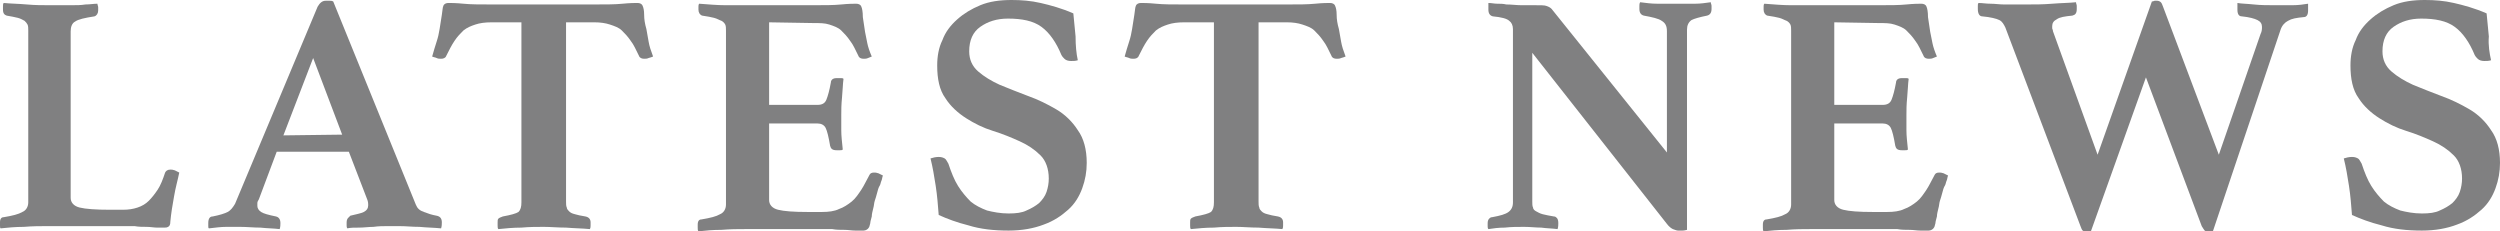
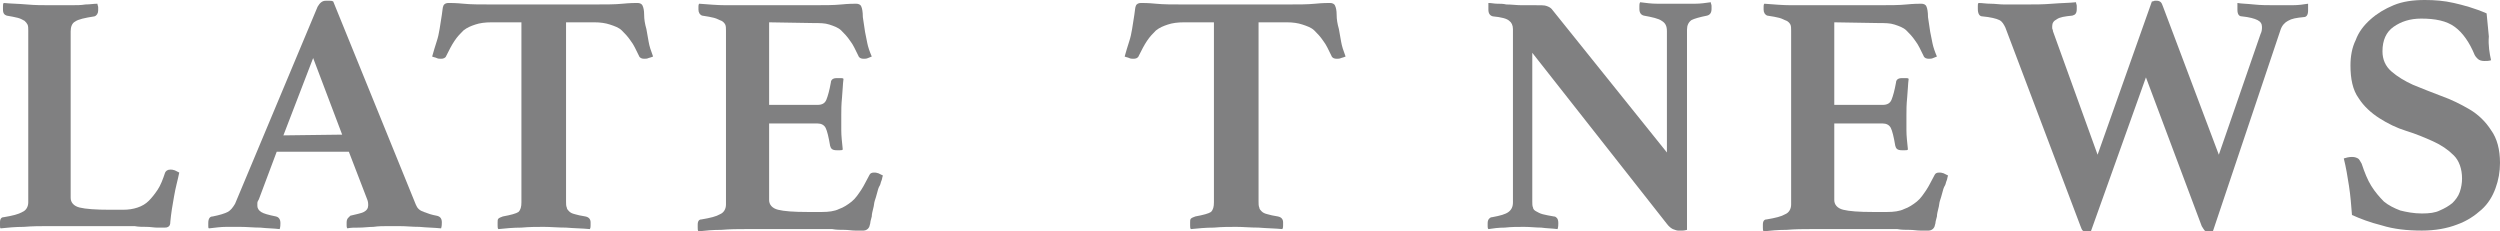
<svg xmlns="http://www.w3.org/2000/svg" version="1.1" id="圖層_1" x="0px" y="0px" width="336.1px" height="31.1px" viewBox="0 0 336.1 31.1" style="enable-background:new 0 0 336.1 31.1;" xml:space="preserve">
  <style type="text/css">
	.st0{fill:#808081;}
</style>
  <g>
    <g>
      <g>
        <path class="st0" d="M9.5,26.6c0,0.6,0.4,1.1,1.2,1.3c0.8,0.2,2.2,0.3,4.1,0.3h1.7c0.8,0,1.4-0.1,2-0.3c0.6-0.2,1.1-0.5,1.5-0.9     s0.8-0.9,1.2-1.5c0.4-0.6,0.7-1.4,1-2.3c0.1-0.2,0.3-0.4,0.7-0.4c0.2,0,0.3,0,0.6,0.1c0.2,0.1,0.4,0.2,0.6,0.3     c-0.2,1-0.5,2-0.7,3.2c-0.2,1.1-0.4,2.3-0.5,3.4c0,0.4-0.1,0.6-0.3,0.7c-0.2,0.1-0.3,0.1-0.5,0.1s-0.6,0-1,0s-0.9-0.1-1.4-0.1     s-1.1,0-1.6-0.1c-0.5,0-1,0-1.4,0H6.3c-0.9,0-1.9,0-3.1,0.1c-1.1,0-2.2,0.1-3.1,0.2C0,30.7,0,30.5,0,30.3c0-0.2,0-0.3,0-0.4     c0-0.5,0.2-0.7,0.5-0.7c1.2-0.2,2-0.4,2.5-0.7c0.5-0.2,0.8-0.7,0.8-1.3V4.1c0-0.3,0-0.6-0.1-0.8C3.6,3.1,3.5,3,3.3,2.8     C3.1,2.7,2.8,2.5,2.4,2.4C2,2.3,1.5,2.2,0.9,2.1C0.6,2,0.4,1.8,0.4,1.3c0-0.1,0-0.2,0-0.4s0-0.4,0.1-0.5c1,0.1,2,0.1,3.1,0.2     s2.1,0.1,2.9,0.1c0.4,0,0.9,0,1.5,0s1.1,0,1.7,0c0.6,0,1.2,0,1.8-0.1c0.6,0,1.1-0.1,1.6-0.1c0,0.2,0.1,0.3,0.1,0.5s0,0.3,0,0.4     c0,0.4-0.2,0.7-0.5,0.8c-1.3,0.2-2.2,0.4-2.6,0.7C9.7,3.1,9.5,3.6,9.5,4.2V26.6z" />
        <path class="st0" d="M46.9,20.4h-9.7l-2.4,6.4c-0.1,0.2-0.2,0.3-0.2,0.5s0,0.3,0,0.4c0,0.3,0.2,0.6,0.5,0.8c0.3,0.2,1,0.4,2,0.6     c0.4,0.1,0.6,0.4,0.6,0.9c0,0.2,0,0.5-0.1,0.8c-0.8-0.1-1.7-0.1-2.6-0.2c-0.9,0-1.8-0.1-2.7-0.1c-0.6,0-1.3,0-1.9,0     c-0.7,0-1.4,0.1-2.3,0.2c-0.1,0-0.1-0.2-0.1-0.3c0-0.2,0-0.3,0-0.4c0-0.6,0.2-0.9,0.6-0.9c1-0.2,1.6-0.4,2-0.6s0.7-0.6,1-1.1     L42.7,0.9c0.3-0.5,0.6-0.8,1.1-0.8c0.2,0,0.3,0,0.5,0s0.3,0,0.5,0.1l11.1,27.3c0.2,0.5,0.5,0.8,1.1,1c0.5,0.2,1.1,0.4,1.7,0.5     c0.5,0.1,0.7,0.4,0.7,0.9c0,0.2,0,0.5-0.1,0.8c-1-0.1-1.9-0.1-2.9-0.2c-1,0-1.8-0.1-2.7-0.1c-0.4,0-1,0-1.6,0s-1.2,0-1.9,0.1     c-0.6,0-1.3,0.1-1.9,0.1c-0.6,0-1.2,0-1.6,0.1c-0.1-0.1-0.1-0.3-0.1-0.4c0-0.2,0-0.3,0-0.4c0-0.3,0.1-0.5,0.2-0.6     c0.1-0.1,0.2-0.2,0.3-0.3c0.8-0.2,1.4-0.3,1.8-0.5c0.4-0.2,0.6-0.5,0.6-0.9c0-0.2,0-0.4-0.1-0.7L46.9,20.4z M46,18.1L42.1,7.8     l-4,10.4L46,18.1L46,18.1z" />
        <path class="st0" d="M76.1,3v24.1c0,0.3,0,0.6,0.1,0.8c0,0.2,0.2,0.4,0.3,0.5c0.2,0.2,0.4,0.3,0.8,0.4c0.3,0.1,0.8,0.2,1.4,0.3     c0.5,0.1,0.7,0.4,0.7,0.8c0,0.1,0,0.2,0,0.4c0,0.2,0,0.3-0.1,0.5c-1-0.1-2-0.1-3.2-0.2c-1.1,0-2.1-0.1-3-0.1s-1.9,0-3,0.1     c-1.1,0-2.1,0.1-3.1,0.2c-0.1-0.1-0.1-0.3-0.1-0.5s0-0.3,0-0.4c0-0.2,0-0.4,0.1-0.5s0.3-0.2,0.6-0.3c1.1-0.2,1.8-0.4,2.1-0.6     c0.3-0.3,0.4-0.7,0.4-1.3V3h-4c-0.9,0-1.6,0.1-2.2,0.3c-0.6,0.2-1.1,0.4-1.6,0.8c-0.4,0.4-0.8,0.8-1.2,1.4s-0.7,1.2-1.1,2     c-0.1,0.3-0.4,0.4-0.7,0.4c-0.2,0-0.4,0-0.6-0.1c-0.2-0.1-0.4-0.1-0.6-0.2c0.2-0.7,0.4-1.4,0.6-2C58.9,5,59,4.5,59.1,3.9     c0.1-0.7,0.2-1.3,0.3-1.9s0.1-1,0.2-1.2c0.1-0.3,0.4-0.4,0.7-0.4s1,0,2,0.1s2.2,0.1,3.6,0.1h14.2c1.4,0,2.6,0,3.6-0.1     s1.7-0.1,2-0.1s0.6,0.1,0.7,0.4C86.5,1,86.6,1.4,86.6,2s0.1,1.2,0.3,1.9C87,4.5,87.1,5,87.2,5.6c0.1,0.6,0.3,1.2,0.6,2     c-0.2,0.1-0.3,0.1-0.6,0.2c-0.2,0.1-0.4,0.1-0.6,0.1c-0.3,0-0.6-0.1-0.7-0.4c-0.4-0.8-0.7-1.5-1.1-2c-0.4-0.6-0.8-1-1.2-1.4     c-0.4-0.4-1-0.6-1.6-0.8S80.7,3,79.9,3H76.1z" />
        <path class="st0" d="M103.4,3v11.1h6.5c0.6,0,1-0.2,1.2-0.7s0.4-1.2,0.6-2.3c0-0.2,0.1-0.4,0.3-0.5c0.2-0.1,0.4-0.1,0.6-0.1     c0.1,0,0.2,0,0.4,0c0.2,0,0.3,0,0.4,0.1c-0.1,0.7-0.1,1.5-0.2,2.5s-0.1,1.7-0.1,2.4c0,0.6,0,1.2,0,2s0.1,1.6,0.2,2.6     c-0.1,0.1-0.2,0.1-0.4,0.1c-0.2,0-0.3,0-0.4,0c-0.6,0-0.8-0.2-0.9-0.6c-0.2-1.2-0.4-2-0.6-2.4s-0.6-0.6-1.1-0.6h-6.5v10.3     c0,0.6,0.4,1.1,1.2,1.3c0.8,0.2,2.1,0.3,4,0.3h1.9c0.9,0,1.7-0.1,2.3-0.4c0.6-0.2,1.2-0.6,1.7-1s0.9-1,1.3-1.6s0.7-1.3,1.1-2     c0.1-0.2,0.3-0.3,0.6-0.3c0.2,0,0.3,0,0.6,0.1c0.2,0.1,0.4,0.2,0.6,0.3c-0.1,0.2-0.1,0.5-0.2,0.7s-0.1,0.4-0.2,0.6     c-0.2,0.3-0.3,0.7-0.4,1.1s-0.2,0.7-0.3,1c-0.1,0.3-0.1,0.7-0.2,1c-0.1,0.4-0.2,0.8-0.2,1.1c-0.1,0.4-0.2,0.7-0.2,0.9     c-0.1,0.3-0.1,0.5-0.2,0.6c-0.1,0.2-0.4,0.4-0.7,0.4c-0.2,0-0.6,0-1.1,0s-1-0.1-1.5-0.1s-1.1,0-1.6-0.1c-0.6,0-1,0-1.4,0h-10.4     c-0.9,0-1.9,0-3.1,0.1c-1.1,0-2.2,0.1-3.1,0.2c-0.1-0.1-0.1-0.3-0.1-0.5s0-0.3,0-0.4c0-0.5,0.2-0.7,0.5-0.7     c1.2-0.2,2-0.4,2.5-0.7c0.5-0.2,0.8-0.7,0.8-1.3V4.1c0-0.3,0-0.6-0.1-0.8S97.2,2.9,97,2.8c-0.3-0.1-0.6-0.3-1-0.4     c-0.4-0.1-0.9-0.2-1.6-0.3c-0.3-0.1-0.5-0.4-0.5-0.8c0-0.2,0-0.3,0-0.4s0-0.3,0.1-0.4c1.3,0.1,2.5,0.2,3.5,0.2s1.9,0,2.6,0h9.4     c1.4,0,2.6,0,3.6-0.1s1.7-0.1,2-0.1s0.6,0.1,0.7,0.4c0.1,0.2,0.2,0.7,0.2,1.4c0.1,0.7,0.2,1.3,0.3,2c0.1,0.5,0.2,1,0.3,1.5     c0.1,0.5,0.3,1.1,0.6,1.8c-0.2,0.1-0.3,0.1-0.5,0.2s-0.4,0.1-0.6,0.1c-0.3,0-0.6-0.1-0.7-0.4c-0.4-0.8-0.7-1.5-1.1-2     c-0.4-0.6-0.8-1-1.2-1.4c-0.4-0.4-1-0.6-1.6-0.8s-1.3-0.2-2.1-0.2L103.4,3L103.4,3z" />
-         <path class="st0" d="M144.9,8.1c-0.3,0.1-0.6,0.1-0.9,0.1c-0.4,0-0.7-0.1-0.9-0.3s-0.3-0.3-0.4-0.5c-0.7-1.7-1.6-3-2.7-3.8     c-1.1-0.8-2.6-1.1-4.5-1.1c-1.5,0-2.7,0.4-3.7,1.1s-1.5,1.8-1.5,3.3c0,1.1,0.4,2,1.2,2.7s1.8,1.3,2.9,1.8c1.2,0.5,2.5,1,3.8,1.5     c1.4,0.5,2.6,1.1,3.8,1.8s2.2,1.7,2.9,2.8c0.8,1.1,1.2,2.6,1.2,4.4c0,1.2-0.2,2.3-0.6,3.4c-0.4,1.1-1,2.1-1.9,2.9s-1.9,1.5-3.3,2     c-1.3,0.5-2.9,0.8-4.7,0.8c-2,0-3.8-0.2-5.4-0.7c-1.6-0.4-2.9-0.9-4-1.4c-0.1-1.3-0.2-2.6-0.4-3.9c-0.2-1.3-0.4-2.5-0.7-3.7     c0.3-0.1,0.7-0.2,1.1-0.2s0.6,0.1,0.8,0.2c0.2,0.1,0.3,0.4,0.5,0.7c0.4,1.2,0.8,2.2,1.3,3s1.1,1.5,1.7,2.1     c0.6,0.5,1.4,0.9,2.2,1.2c0.8,0.2,1.8,0.4,2.9,0.4c1,0,1.8-0.1,2.4-0.4c0.7-0.3,1.2-0.6,1.7-1c0.4-0.4,0.8-0.9,1-1.5     s0.3-1.2,0.3-1.8c0-1.3-0.4-2.4-1.1-3.1c-0.8-0.8-1.7-1.4-2.8-1.9s-2.3-1-3.6-1.4s-2.5-1-3.6-1.7c-1.1-0.7-2.1-1.6-2.8-2.7     c-0.8-1.1-1.1-2.6-1.1-4.4c0-1.2,0.2-2.4,0.7-3.4c0.4-1.1,1.1-2,2-2.8c0.9-0.8,1.9-1.4,3.1-1.9C133,0.2,134.4,0,136,0     c1.3,0,2.6,0.1,3.9,0.4c1.3,0.3,2.8,0.7,4.4,1.4c0.1,0.9,0.2,2,0.3,3.1C144.6,6.1,144.7,7.2,144.9,8.1z" />
        <path class="st0" d="M169.2,3v24.1c0,0.3,0,0.6,0.1,0.8c0,0.2,0.2,0.4,0.3,0.5c0.2,0.2,0.4,0.3,0.8,0.4c0.3,0.1,0.8,0.2,1.4,0.3     c0.5,0.1,0.7,0.4,0.7,0.8c0,0.1,0,0.2,0,0.4c0,0.2,0,0.3-0.1,0.5c-1-0.1-2-0.1-3.2-0.2c-1.1,0-2.1-0.1-3-0.1s-1.9,0-3,0.1     c-1.1,0-2.1,0.1-3.1,0.2c-0.1-0.1-0.1-0.3-0.1-0.5s0-0.3,0-0.4c0-0.2,0-0.4,0.1-0.5s0.3-0.2,0.6-0.3c1.1-0.2,1.8-0.4,2.1-0.6     c0.3-0.3,0.4-0.7,0.4-1.3V3h-4c-0.9,0-1.6,0.1-2.2,0.3c-0.6,0.2-1.1,0.4-1.6,0.8c-0.4,0.4-0.8,0.8-1.2,1.4s-0.7,1.2-1.1,2     c-0.1,0.3-0.4,0.4-0.7,0.4c-0.2,0-0.4,0-0.6-0.1c-0.2-0.1-0.4-0.1-0.6-0.2c0.2-0.7,0.4-1.4,0.6-2c0.2-0.6,0.3-1.1,0.4-1.7     c0.1-0.7,0.2-1.3,0.3-1.9s0.1-1,0.2-1.2c0.1-0.3,0.4-0.4,0.7-0.4s1,0,2,0.1s2.2,0.1,3.6,0.1h14.2c1.4,0,2.6,0,3.6-0.1     s1.7-0.1,2-0.1s0.6,0.1,0.7,0.4c0.1,0.2,0.2,0.6,0.2,1.2s0.1,1.2,0.3,1.9c0.1,0.6,0.2,1.1,0.3,1.7s0.3,1.2,0.6,2     c-0.2,0.1-0.3,0.1-0.6,0.2c-0.2,0.1-0.4,0.1-0.6,0.1c-0.3,0-0.6-0.1-0.7-0.4c-0.4-0.8-0.7-1.5-1.1-2c-0.4-0.6-0.8-1-1.2-1.4     s-1-0.6-1.6-0.8S173.8,3,173,3H169.2z" />
        <path class="st0" d="M224.1,20.5V4.2c0-0.7-0.2-1.1-0.7-1.4c-0.4-0.3-1.3-0.5-2.4-0.7c-0.4-0.1-0.6-0.4-0.6-0.9     c0-0.1,0-0.2,0-0.4s0-0.3,0.1-0.5c0.8,0.1,1.5,0.2,2.3,0.2c0.7,0,1.6,0,2.6,0s1.8,0,2.5,0s1.4-0.1,2.1-0.2c0,0.2,0.1,0.3,0.1,0.5     s0,0.3,0,0.4c0,0.5-0.2,0.8-0.6,0.9c-1,0.2-1.7,0.4-2.1,0.6C227,3,226.8,3.4,226.8,4v26.9c-0.1,0-0.3,0.1-0.6,0.1s-0.5,0-0.6,0     c-0.2,0-0.4-0.1-0.7-0.2c-0.2-0.1-0.5-0.3-0.8-0.7L206,7.1v20c0,0.3,0,0.6,0.1,0.8c0,0.2,0.2,0.4,0.4,0.5s0.5,0.3,0.9,0.4     s0.9,0.2,1.5,0.3c0.2,0,0.3,0.1,0.4,0.2s0.2,0.3,0.2,0.7c0,0.2,0,0.5-0.1,0.8c-0.8-0.1-1.5-0.1-2.2-0.2c-0.7,0-1.5-0.1-2.3-0.1     c-0.9,0-1.7,0-2.6,0.1c-0.8,0-1.6,0.1-2.2,0.2c-0.1-0.1-0.1-0.3-0.1-0.4c0-0.2,0-0.3,0-0.4c0-0.3,0.1-0.5,0.2-0.6     c0.1-0.1,0.2-0.2,0.4-0.2c1.1-0.2,1.8-0.4,2.2-0.7c0.4-0.3,0.6-0.7,0.6-1.3V3.9c0-0.5-0.2-0.9-0.5-1.1c-0.3-0.3-1.1-0.5-2.2-0.6     c-0.4-0.1-0.6-0.4-0.6-0.9c0-0.1,0-0.1,0-0.2c0-0.1,0-0.2,0-0.3V0.4c0.4,0,0.8,0.1,1.2,0.1s0.8,0,1.2,0.1c0.7,0,1.4,0.1,2,0.1     c0.7,0,1.2,0,1.7,0c0.9,0,1.5,0,1.7,0.1c0.3,0.1,0.5,0.2,0.7,0.4L224.1,20.5z" />
        <path class="st0" d="M246.6,3v11.1h6.5c0.6,0,1-0.2,1.2-0.7s0.4-1.2,0.6-2.3c0-0.2,0.1-0.4,0.3-0.5s0.4-0.1,0.6-0.1     c0.1,0,0.2,0,0.4,0c0.2,0,0.3,0,0.4,0.1c-0.1,0.7-0.1,1.5-0.2,2.5s-0.1,1.7-0.1,2.4c0,0.6,0,1.2,0,2s0.1,1.6,0.2,2.6     c-0.1,0.1-0.2,0.1-0.4,0.1c-0.2,0-0.3,0-0.4,0c-0.6,0-0.8-0.2-0.9-0.6c-0.2-1.2-0.4-2-0.6-2.4s-0.6-0.6-1.1-0.6h-6.5v10.3     c0,0.6,0.4,1.1,1.2,1.3c0.8,0.2,2.1,0.3,4,0.3h1.9c0.9,0,1.7-0.1,2.3-0.4c0.6-0.2,1.2-0.6,1.7-1s0.9-1,1.3-1.6s0.7-1.3,1.1-2     c0.1-0.2,0.3-0.3,0.6-0.3c0.2,0,0.3,0,0.6,0.1c0.2,0.1,0.4,0.2,0.6,0.3c-0.1,0.2-0.1,0.5-0.2,0.7s-0.1,0.4-0.2,0.6     c-0.2,0.3-0.3,0.7-0.4,1.1s-0.2,0.7-0.3,1c-0.1,0.3-0.1,0.7-0.2,1c-0.1,0.4-0.2,0.8-0.2,1.1c-0.1,0.4-0.2,0.7-0.2,0.9     c-0.1,0.3-0.1,0.5-0.2,0.6c-0.1,0.2-0.4,0.4-0.7,0.4c-0.2,0-0.6,0-1.1,0s-1-0.1-1.5-0.1s-1.1,0-1.6-0.1c-0.6,0-1,0-1.4,0h-10.4     c-0.9,0-1.9,0-3.1,0.1c-1.1,0-2.2,0.1-3.1,0.2c-0.1-0.1-0.1-0.3-0.1-0.5s0-0.3,0-0.4c0-0.5,0.2-0.7,0.5-0.7     c1.2-0.2,2-0.4,2.5-0.7c0.5-0.2,0.8-0.7,0.8-1.3V4.1c0-0.3,0-0.6-0.1-0.8s-0.3-0.4-0.5-0.5c-0.3-0.1-0.6-0.3-1-0.4     c-0.4-0.1-0.9-0.2-1.6-0.3c-0.3-0.1-0.5-0.4-0.5-0.8c0-0.2,0-0.3,0-0.4s0-0.3,0.1-0.4c1.3,0.1,2.5,0.2,3.5,0.2s1.9,0,2.6,0h9.4     c1.4,0,2.6,0,3.6-0.1c1-0.1,1.7-0.1,2-0.1s0.6,0.1,0.7,0.4c0.1,0.2,0.2,0.7,0.2,1.4c0.1,0.7,0.2,1.3,0.3,2c0.1,0.5,0.2,1,0.3,1.5     c0.1,0.5,0.3,1.1,0.6,1.8c-0.2,0.1-0.3,0.1-0.5,0.2s-0.4,0.1-0.6,0.1c-0.3,0-0.6-0.1-0.7-0.4c-0.4-0.8-0.7-1.5-1.1-2     c-0.4-0.6-0.8-1-1.2-1.4c-0.4-0.4-1-0.6-1.6-0.8s-1.3-0.2-2.1-0.2L246.6,3L246.6,3z" />
        <path class="st0" d="M289.3,0.2c0.2,0,0.3-0.1,0.4-0.1s0.2,0,0.3,0c0.2,0,0.4,0.1,0.5,0.2s0.2,0.3,0.3,0.6l7.5,19.9l5.6-16.2     c0.2-0.4,0.2-0.7,0.2-1c0-0.4-0.2-0.7-0.6-0.9s-1.1-0.4-2.1-0.5c-0.4,0-0.6-0.3-0.6-0.9c0-0.1,0-0.1,0-0.2c0-0.1,0-0.2,0-0.3V0.4     c0.5,0.1,1.3,0.1,2.2,0.2s1.9,0.1,2.7,0.1c0.9,0,1.7,0,2.5,0s1.5-0.1,2.1-0.2v0.4c0,0.1,0,0.2,0,0.3c0,0.1,0,0.2,0,0.2     c0,0.6-0.2,0.9-0.6,0.9c-1,0.1-1.6,0.2-2.1,0.5c-0.4,0.2-0.8,0.6-1,1.2l-9.1,27.1c-0.2,0-0.3,0-0.3,0s-0.2,0-0.3,0     c-0.2,0-0.4,0-0.5-0.1s-0.2-0.3-0.4-0.6l-7.5-20l-7.4,20.7c-0.2,0-0.3,0-0.3,0c-0.1,0-0.2,0-0.3,0c-0.2,0-0.4,0-0.5-0.1     s-0.2-0.3-0.3-0.6L269.6,3.7c-0.2-0.4-0.4-0.8-0.8-1s-1.2-0.4-2.3-0.5c-0.4,0-0.6-0.4-0.6-1c0-0.1,0-0.2,0-0.4s0-0.3,0.1-0.4     c0.5,0,1,0.1,1.6,0.1s1.2,0.1,1.8,0.1c0.6,0,1.2,0,1.7,0c0.6,0,1.1,0,1.5,0c1,0,2.1,0,3.3-0.1s2.3-0.1,3.2-0.2     c0,0.2,0.1,0.3,0.1,0.5s0,0.3,0,0.4c0,0.6-0.2,0.8-0.6,0.9c-1,0.1-1.7,0.2-2.1,0.5c-0.4,0.2-0.6,0.5-0.6,0.9c0,0.1,0,0.2,0,0.3     S276,4,276,4.2l6,16.6L289.3,0.2z" />
        <path class="st0" d="M334.9,8.1c-0.3,0.1-0.6,0.1-0.9,0.1c-0.4,0-0.7-0.1-0.9-0.3c-0.2-0.2-0.3-0.3-0.4-0.5     c-0.7-1.7-1.6-3-2.7-3.8s-2.6-1.1-4.5-1.1c-1.5,0-2.7,0.4-3.7,1.1s-1.5,1.8-1.5,3.3c0,1.1,0.4,2,1.2,2.7c0.8,0.7,1.8,1.3,2.9,1.8     c1.2,0.5,2.5,1,3.8,1.5c1.4,0.5,2.6,1.1,3.8,1.8c1.2,0.7,2.2,1.7,2.9,2.8c0.8,1.1,1.2,2.6,1.2,4.4c0,1.2-0.2,2.3-0.6,3.4     s-1,2.1-1.9,2.9s-1.9,1.5-3.3,2c-1.3,0.5-2.9,0.8-4.7,0.8c-2,0-3.8-0.2-5.4-0.7c-1.6-0.4-2.9-0.9-4-1.4c-0.1-1.3-0.2-2.6-0.4-3.9     c-0.2-1.3-0.4-2.5-0.7-3.7c0.3-0.1,0.7-0.2,1.1-0.2s0.6,0.1,0.8,0.2c0.2,0.1,0.3,0.4,0.5,0.7c0.4,1.2,0.8,2.2,1.3,3     s1.1,1.5,1.7,2.1c0.6,0.5,1.4,0.9,2.2,1.2c0.8,0.2,1.8,0.4,2.9,0.4c1,0,1.8-0.1,2.4-0.4c0.7-0.3,1.2-0.6,1.7-1     c0.4-0.4,0.8-0.9,1-1.5s0.3-1.2,0.3-1.8c0-1.3-0.4-2.4-1.1-3.1c-0.8-0.8-1.7-1.4-2.8-1.9c-1.1-0.5-2.3-1-3.6-1.4     c-1.3-0.4-2.5-1-3.6-1.7c-1.1-0.7-2.1-1.6-2.8-2.7c-0.8-1.1-1.1-2.6-1.1-4.4c0-1.2,0.2-2.4,0.7-3.4c0.4-1.1,1.1-2,2-2.8     s1.9-1.4,3.1-1.9S324.4,0,326,0c1.3,0,2.6,0.1,3.9,0.4s2.8,0.7,4.4,1.4c0.1,0.9,0.2,2,0.3,3.1C334.5,6.1,334.7,7.2,334.9,8.1z" />
      </g>
    </g>
  </g>
</svg>